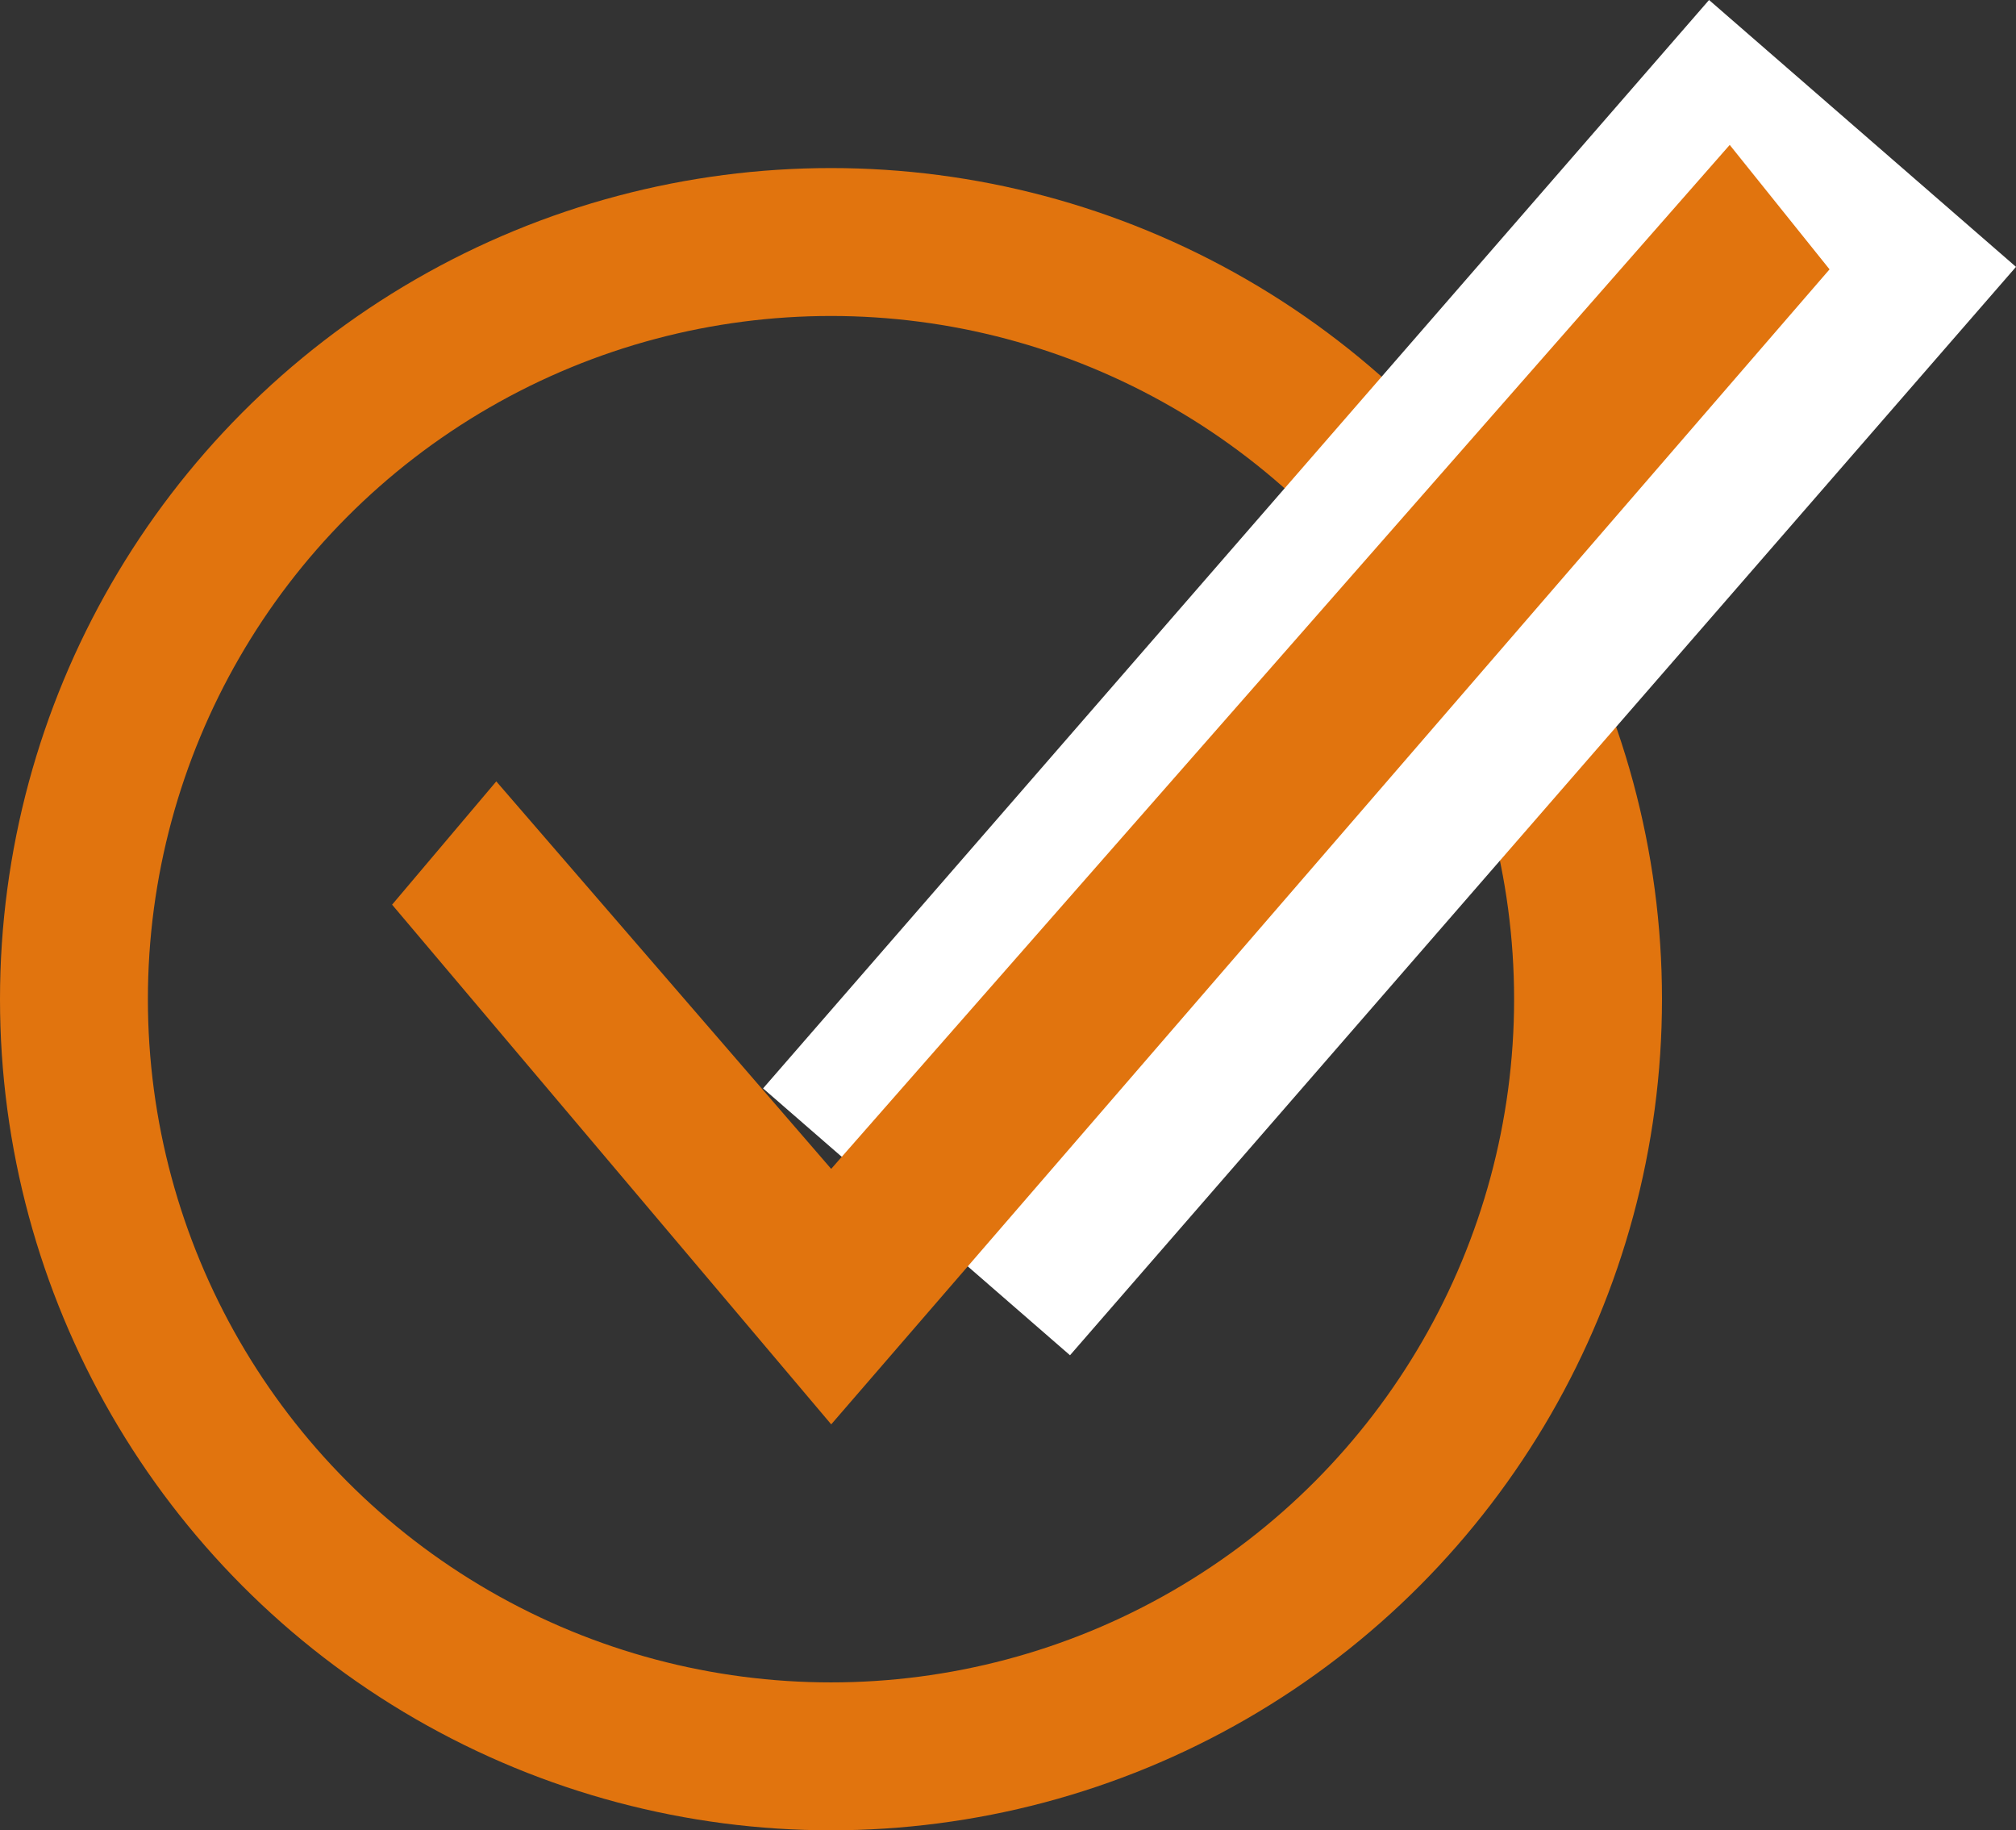
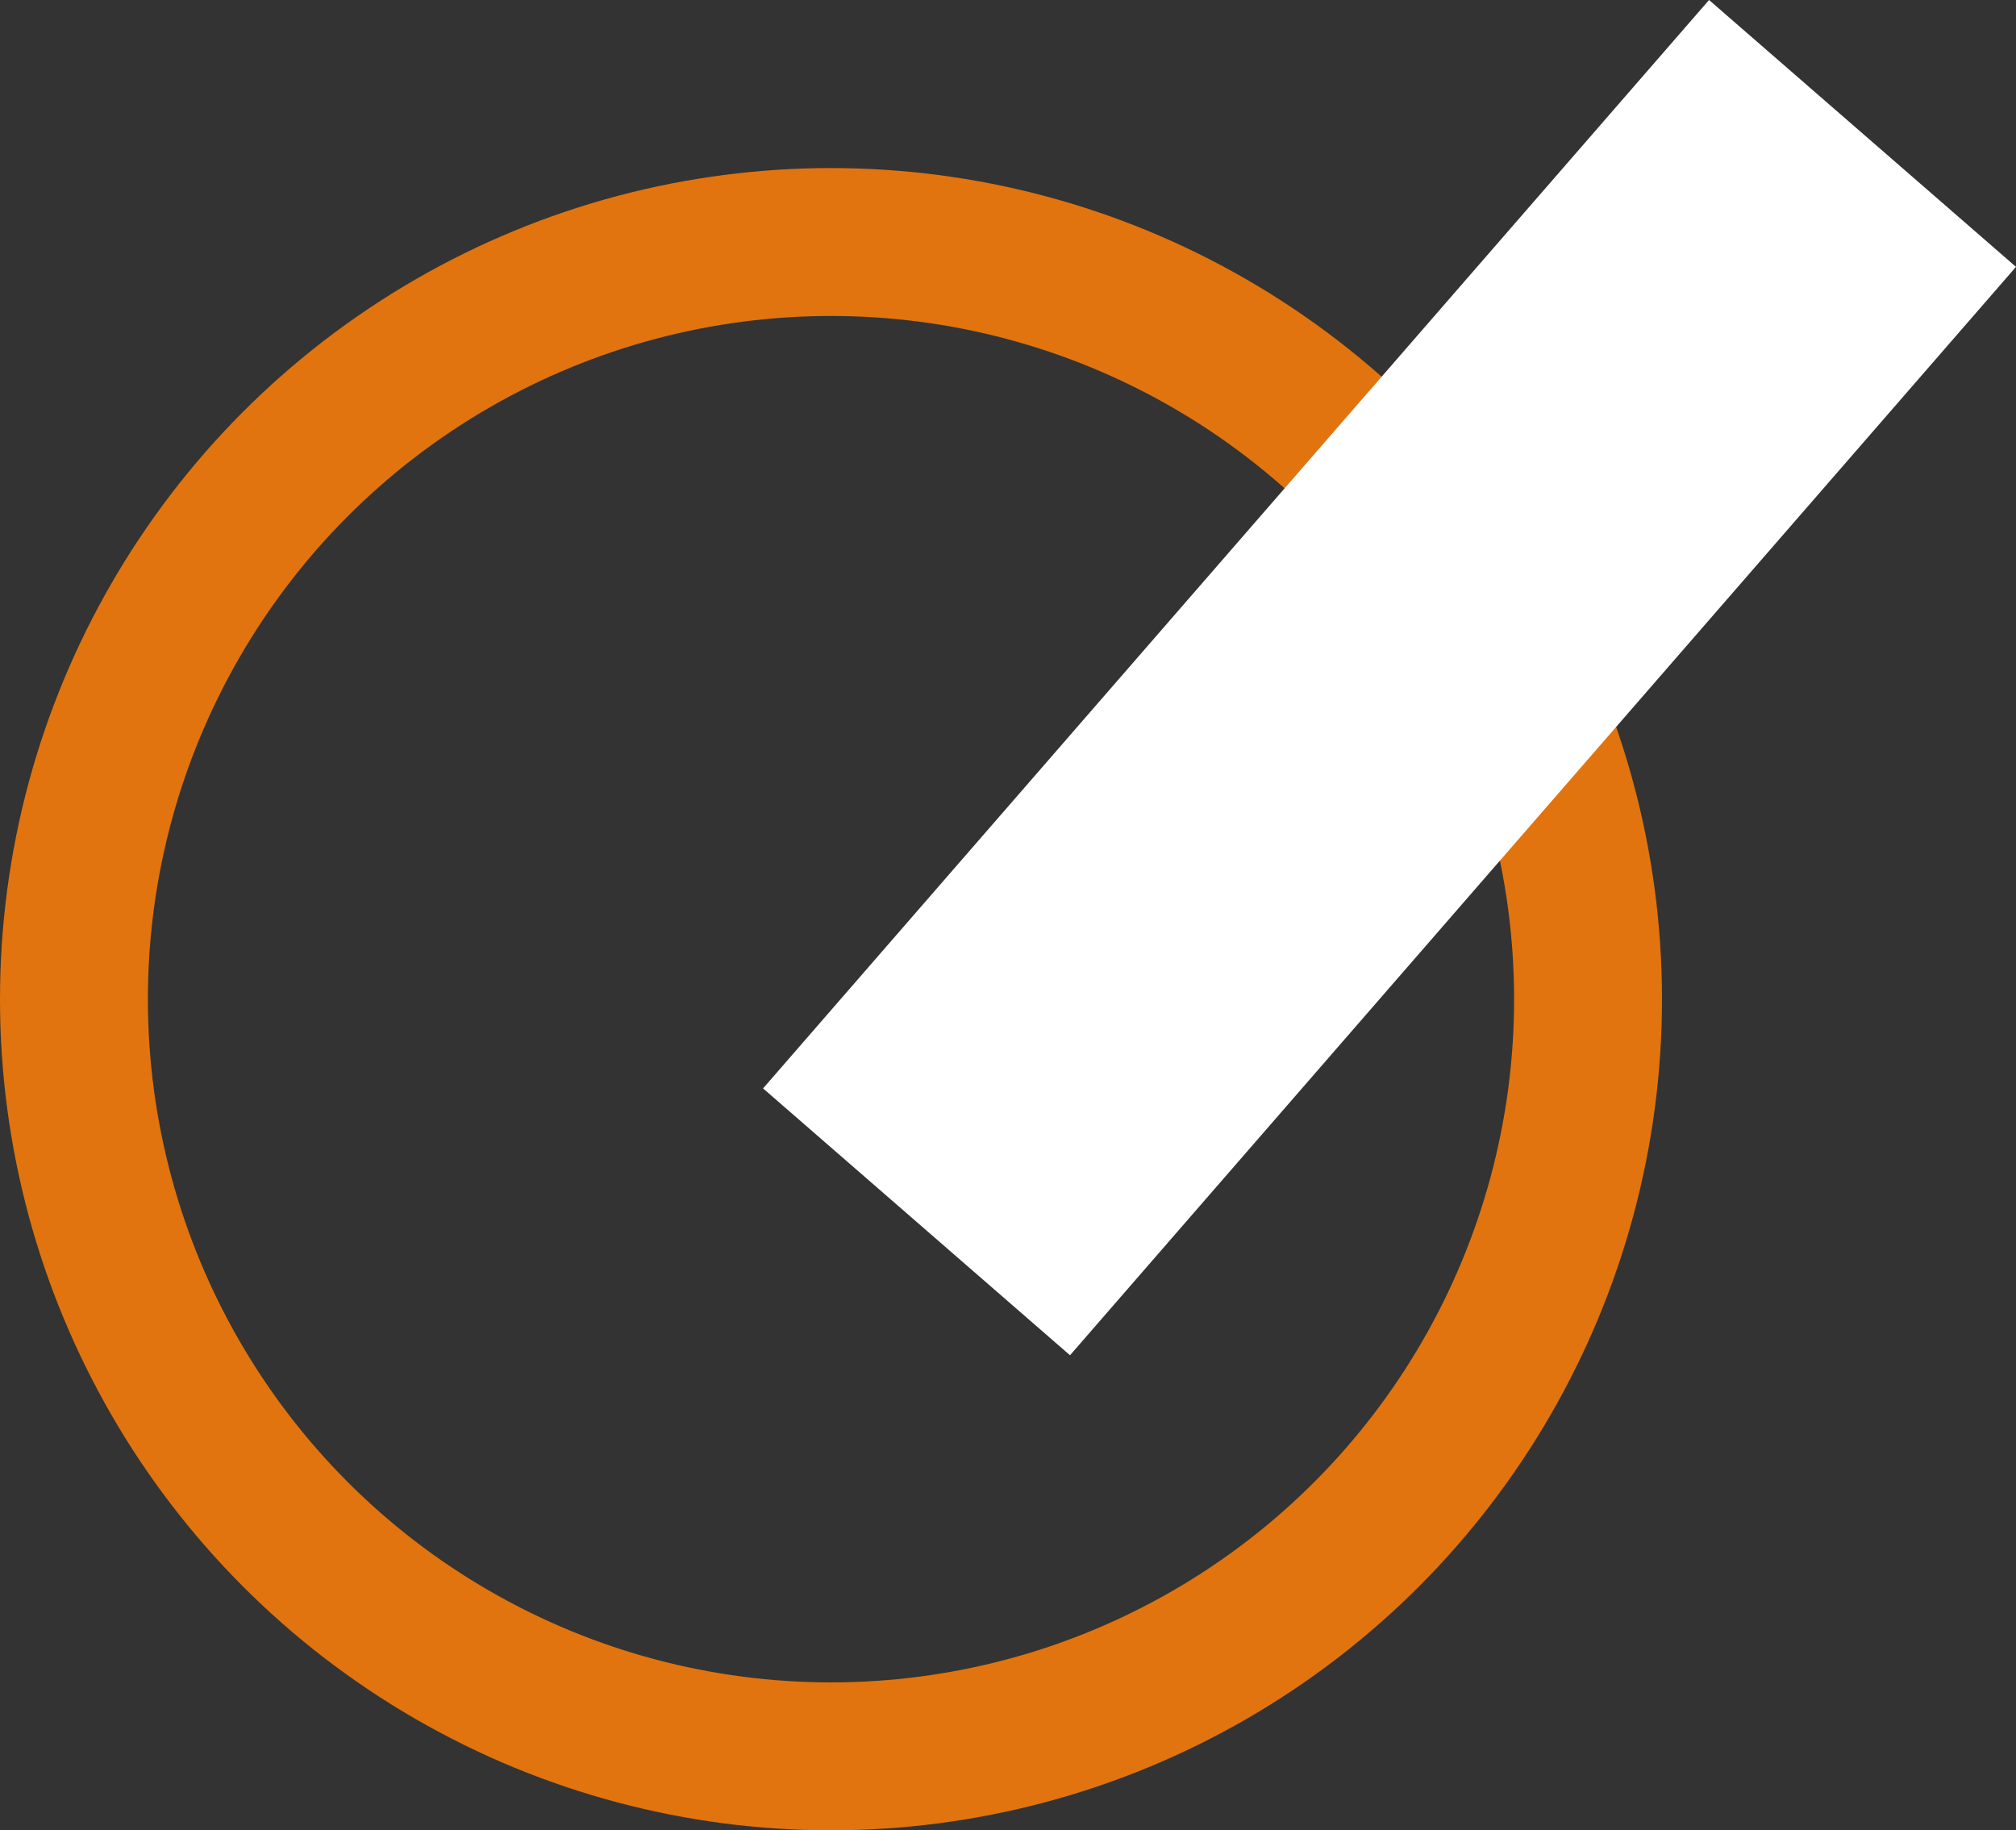
<svg xmlns="http://www.w3.org/2000/svg" width="54.527" height="49.497" viewBox="0 0 54.527 49.497">
  <rect x="0" y="0" width="54.527" height="49.497" fill="#333333" stroke="none" />
  <g id="Group_459" data-name="Group 459" transform="translate(-515.361 -1432.775)">
    <g id="Ellipse_318" data-name="Ellipse 318" transform="translate(515.361 1437.32)" fill="none" stroke="#e1740e" stroke-width="4">
-       <circle cx="22.476" cy="22.476" r="22.476" stroke="none" />
      <circle cx="22.476" cy="22.476" r="20.476" fill="none" />
    </g>
    <rect id="Rectangle_1928" data-name="Rectangle 1928" width="11" height="39" transform="translate(561.586 1432.775) rotate(41)" fill="#fff" />
-     <path id="Checkbox" d="M12.877,27.2,1,13.146,3.818,9.812l9.058,10.479L37.179-7.4l2.7,3.365Z" transform="translate(524.966 1444.094)" fill="#e1740e" />
  </g>
</svg>